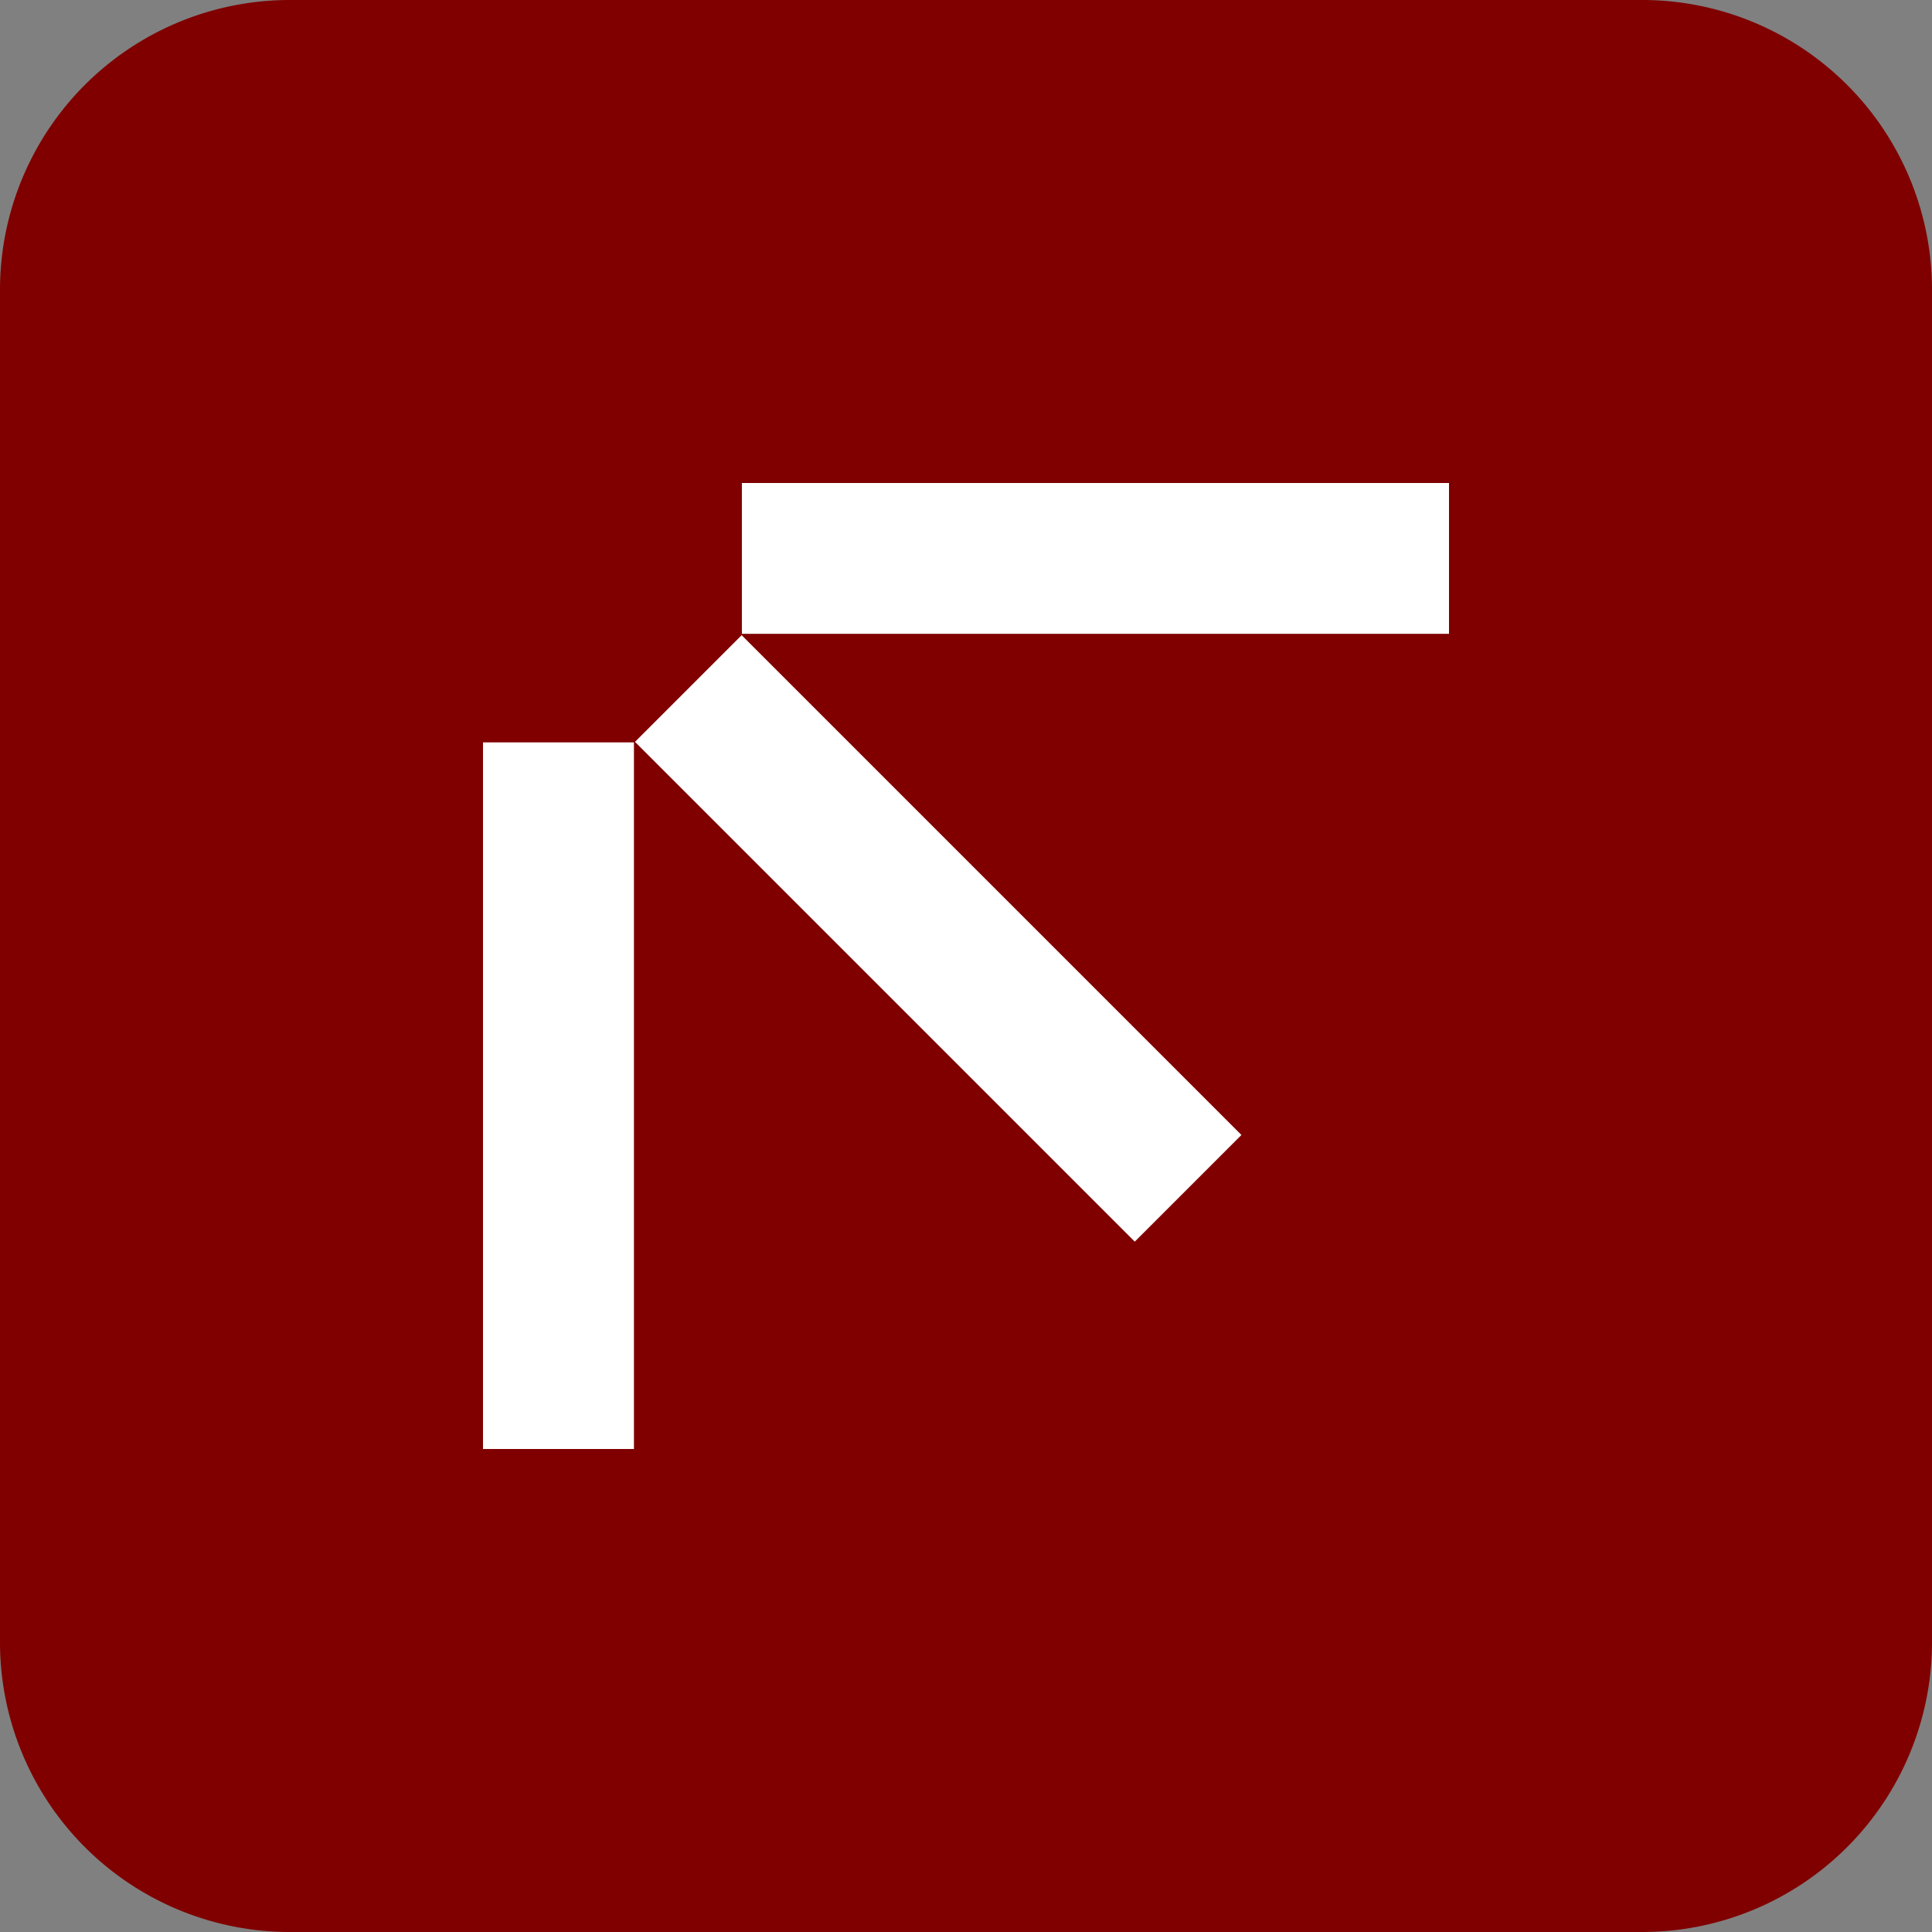
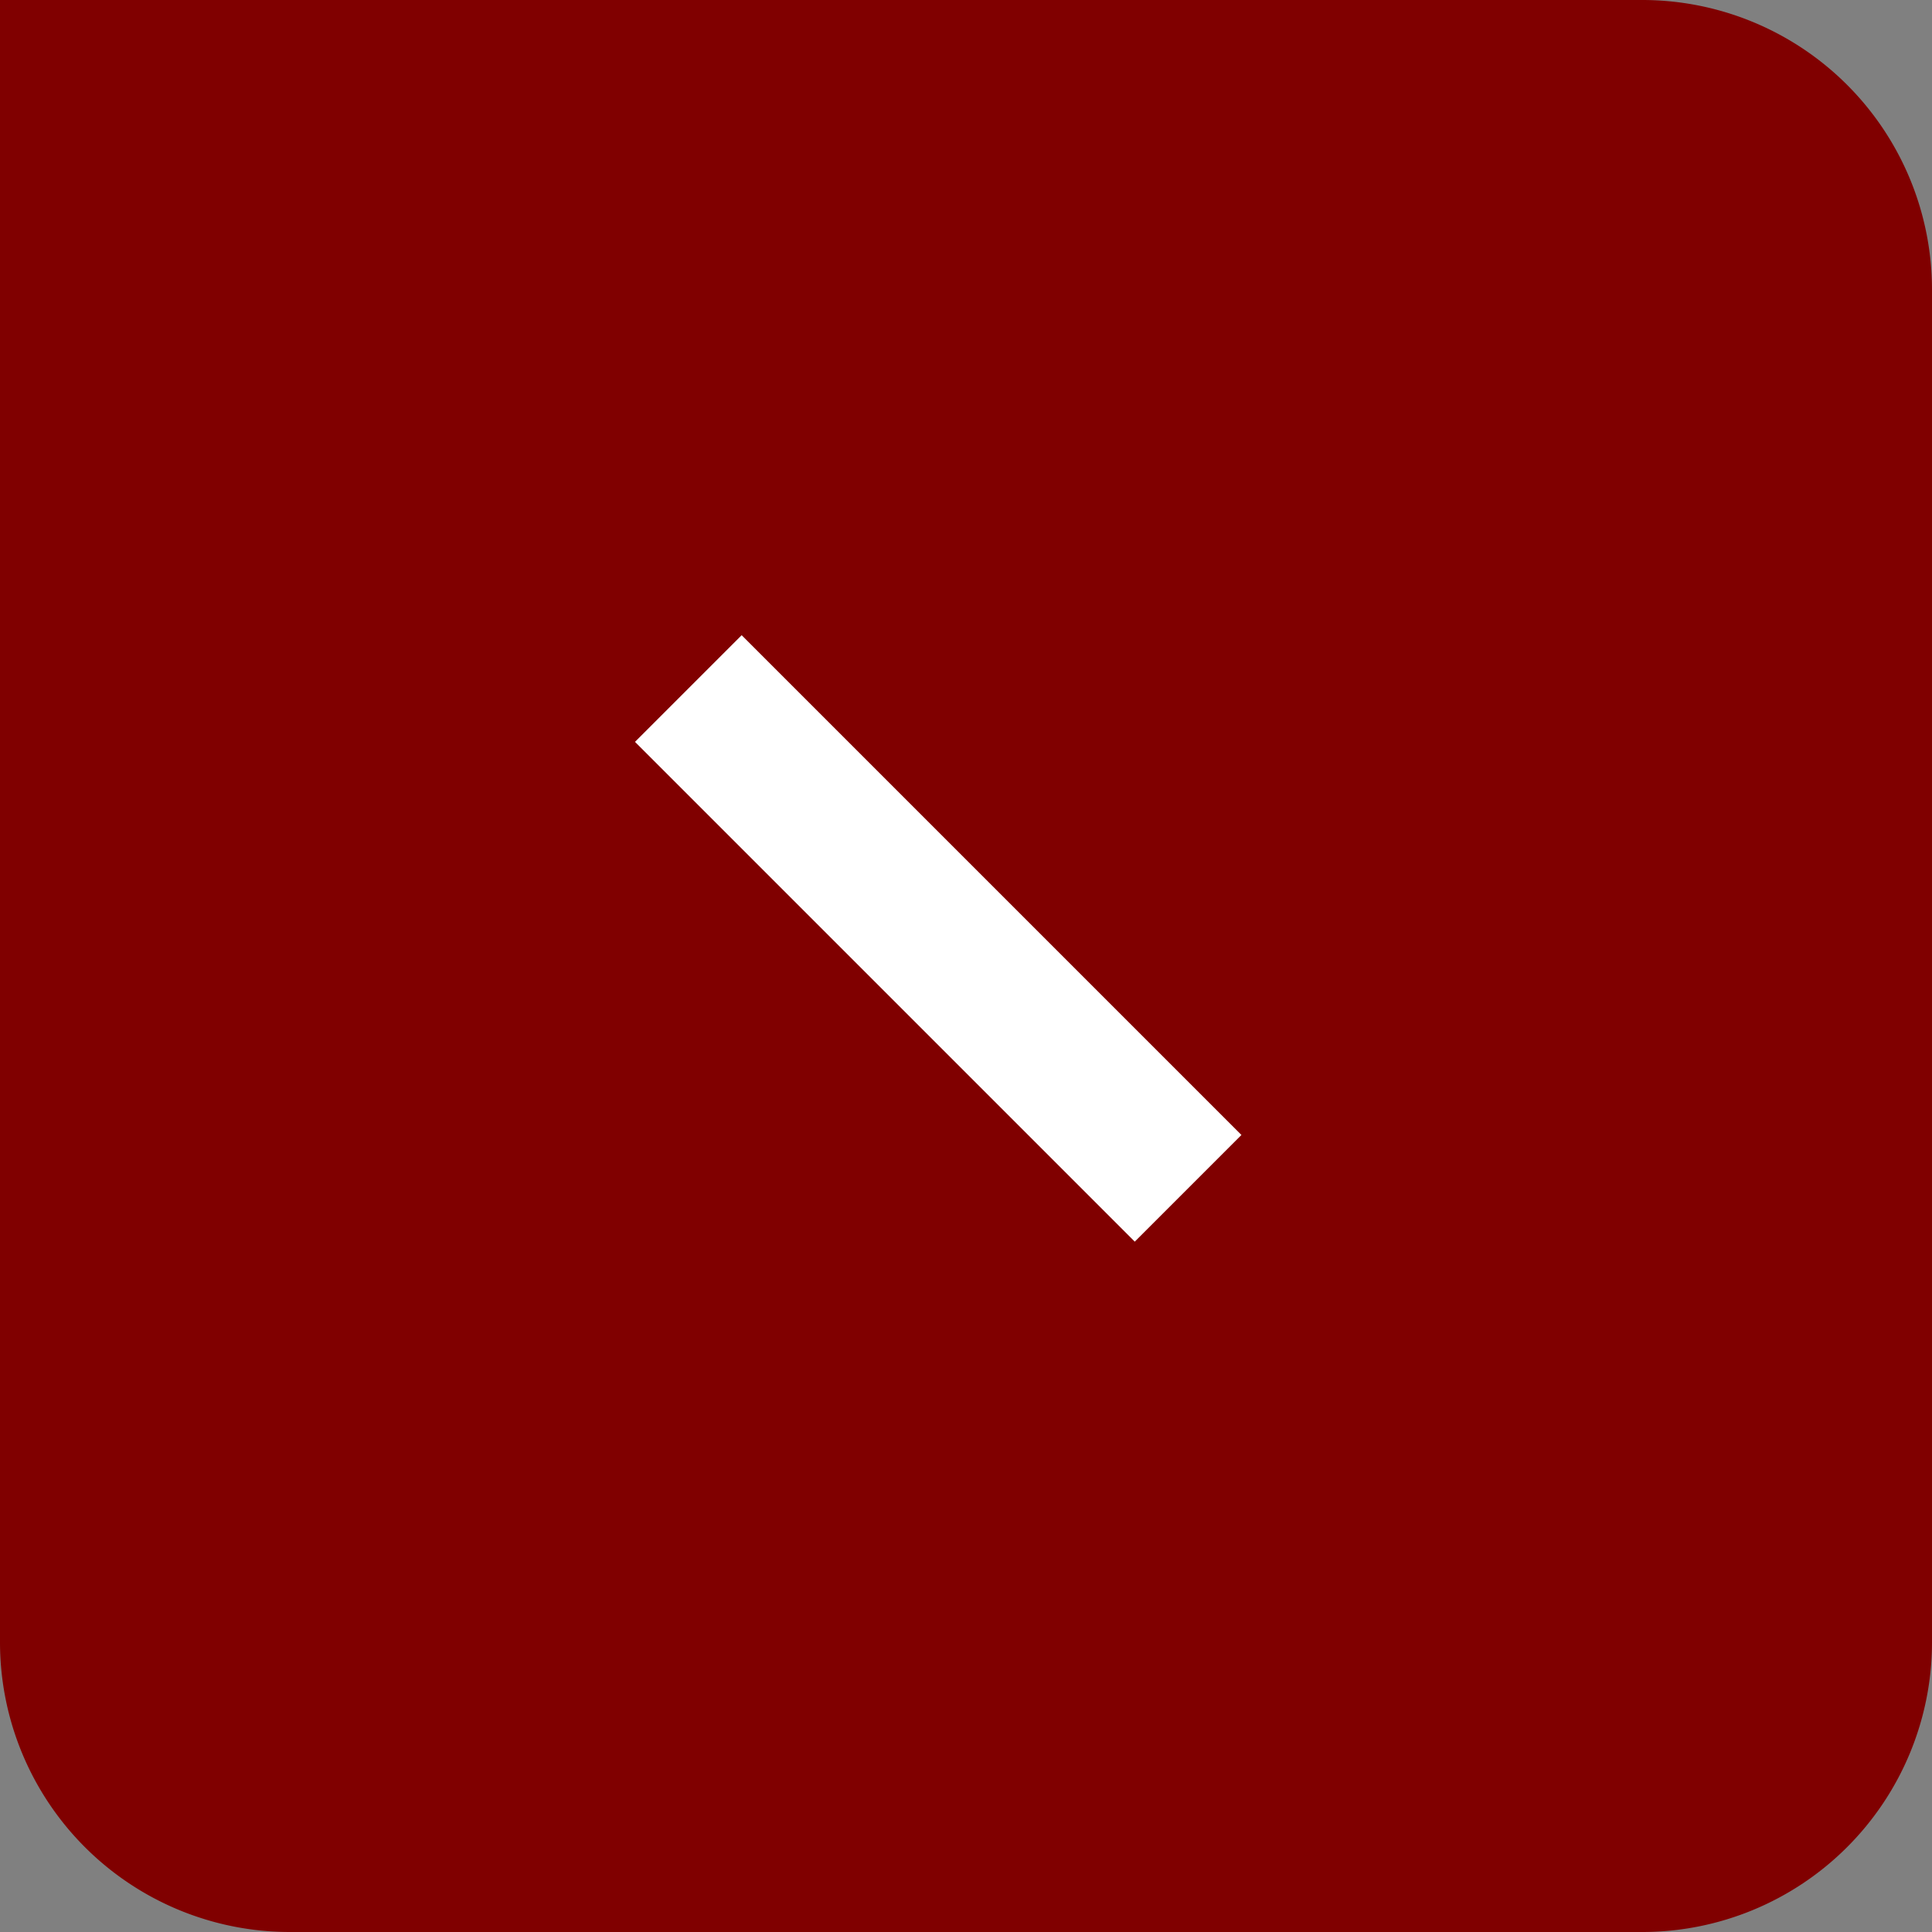
<svg xmlns="http://www.w3.org/2000/svg" xmlns:ns1="http://sodipodi.sourceforge.net/DTD/sodipodi-0.dtd" xmlns:ns2="http://www.inkscape.org/namespaces/inkscape" id="Layer_1" viewBox="0 0 200 200" version="1.1" ns1:docname="favicon.svg" width="200" height="200" ns2:export-filename="favicon.svg" ns2:export-xdpi="96" ns2:export-ydpi="96">
  <rect x="0" y="0" width="200" height="200" fill="#808080" stroke="none" />
  <ns1:namedview id="namedview4713" pagecolor="#ffffff" bordercolor="#000000" borderopacity="0.25" ns2:showpageshadow="2" ns2:pageopacity="0" ns2:pagecheckerboard="0" ns2:deskcolor="#d1d1d1" showgrid="false" />
  <defs id="defs4704">
    <ns2:path-effect effect="fillet_chamfer" id="path-effect11042" is_visible="true" lpeversion="1" nodesatellites_param="F,1,0,1,0,0.15,0,1 @ F,1,0,1,0,0.15,0,1 @ F,1,0,1,0,0.15,0,1 @ F,1,0,1,0,0.15,0,1" unit="px" method="auto" mode="F" radius="15" chamfer_steps="1" flexible="true" use_knot_distance="true" apply_no_radius="true" apply_with_radius="true" only_selected="false" hide_knots="false" />
    <style id="style4702">
      .cls-1 {
        fill: #ffffff;
      }
    </style>
  </defs>
-   <path style="fill: #800000; fill-opacity: 1; stroke-width: 0.806" id="rect10314" width="200" height="200" x="0" y="0" ns2:path-effect="#path-effect11042" d="m 30,0 h 140 a 30,30 45 0 1 30,30 v 140 a 30,30 135 0 1 -30,30 H 30 A 30,30 45 0 1 0,170 V 30 A 30,30 135 0 1 30,0 Z" ns1:type="rect" />
+   <path style="fill: #800000; fill-opacity: 1; stroke-width: 0.806" id="rect10314" width="200" height="200" x="0" y="0" ns2:path-effect="#path-effect11042" d="m 30,0 h 140 a 30,30 45 0 1 30,30 v 140 a 30,30 135 0 1 -30,30 H 30 A 30,30 45 0 1 0,170 A 30,30 135 0 1 30,0 Z" ns1:type="rect" />
  <g id="g10282" transform="translate(52.031,54.238)">
-     <rect class="cls-1" x="-2.031" y="22.614" width="15.625" height="73.148" id="rect4706" style="stroke-width: 0.488" />
    <rect class="cls-1" x="-6.264" y="25.646" width="15.619" height="73.177" transform="matrix(0.707,-0.707,0.707,0.707,0,0)" id="rect4708" style="stroke-width: 0.488" />
-     <rect class="cls-1" x="24.768" y="-4.238" width="73.201" height="15.613" id="rect4710" style="stroke-width: 0.488" />
  </g>
</svg>